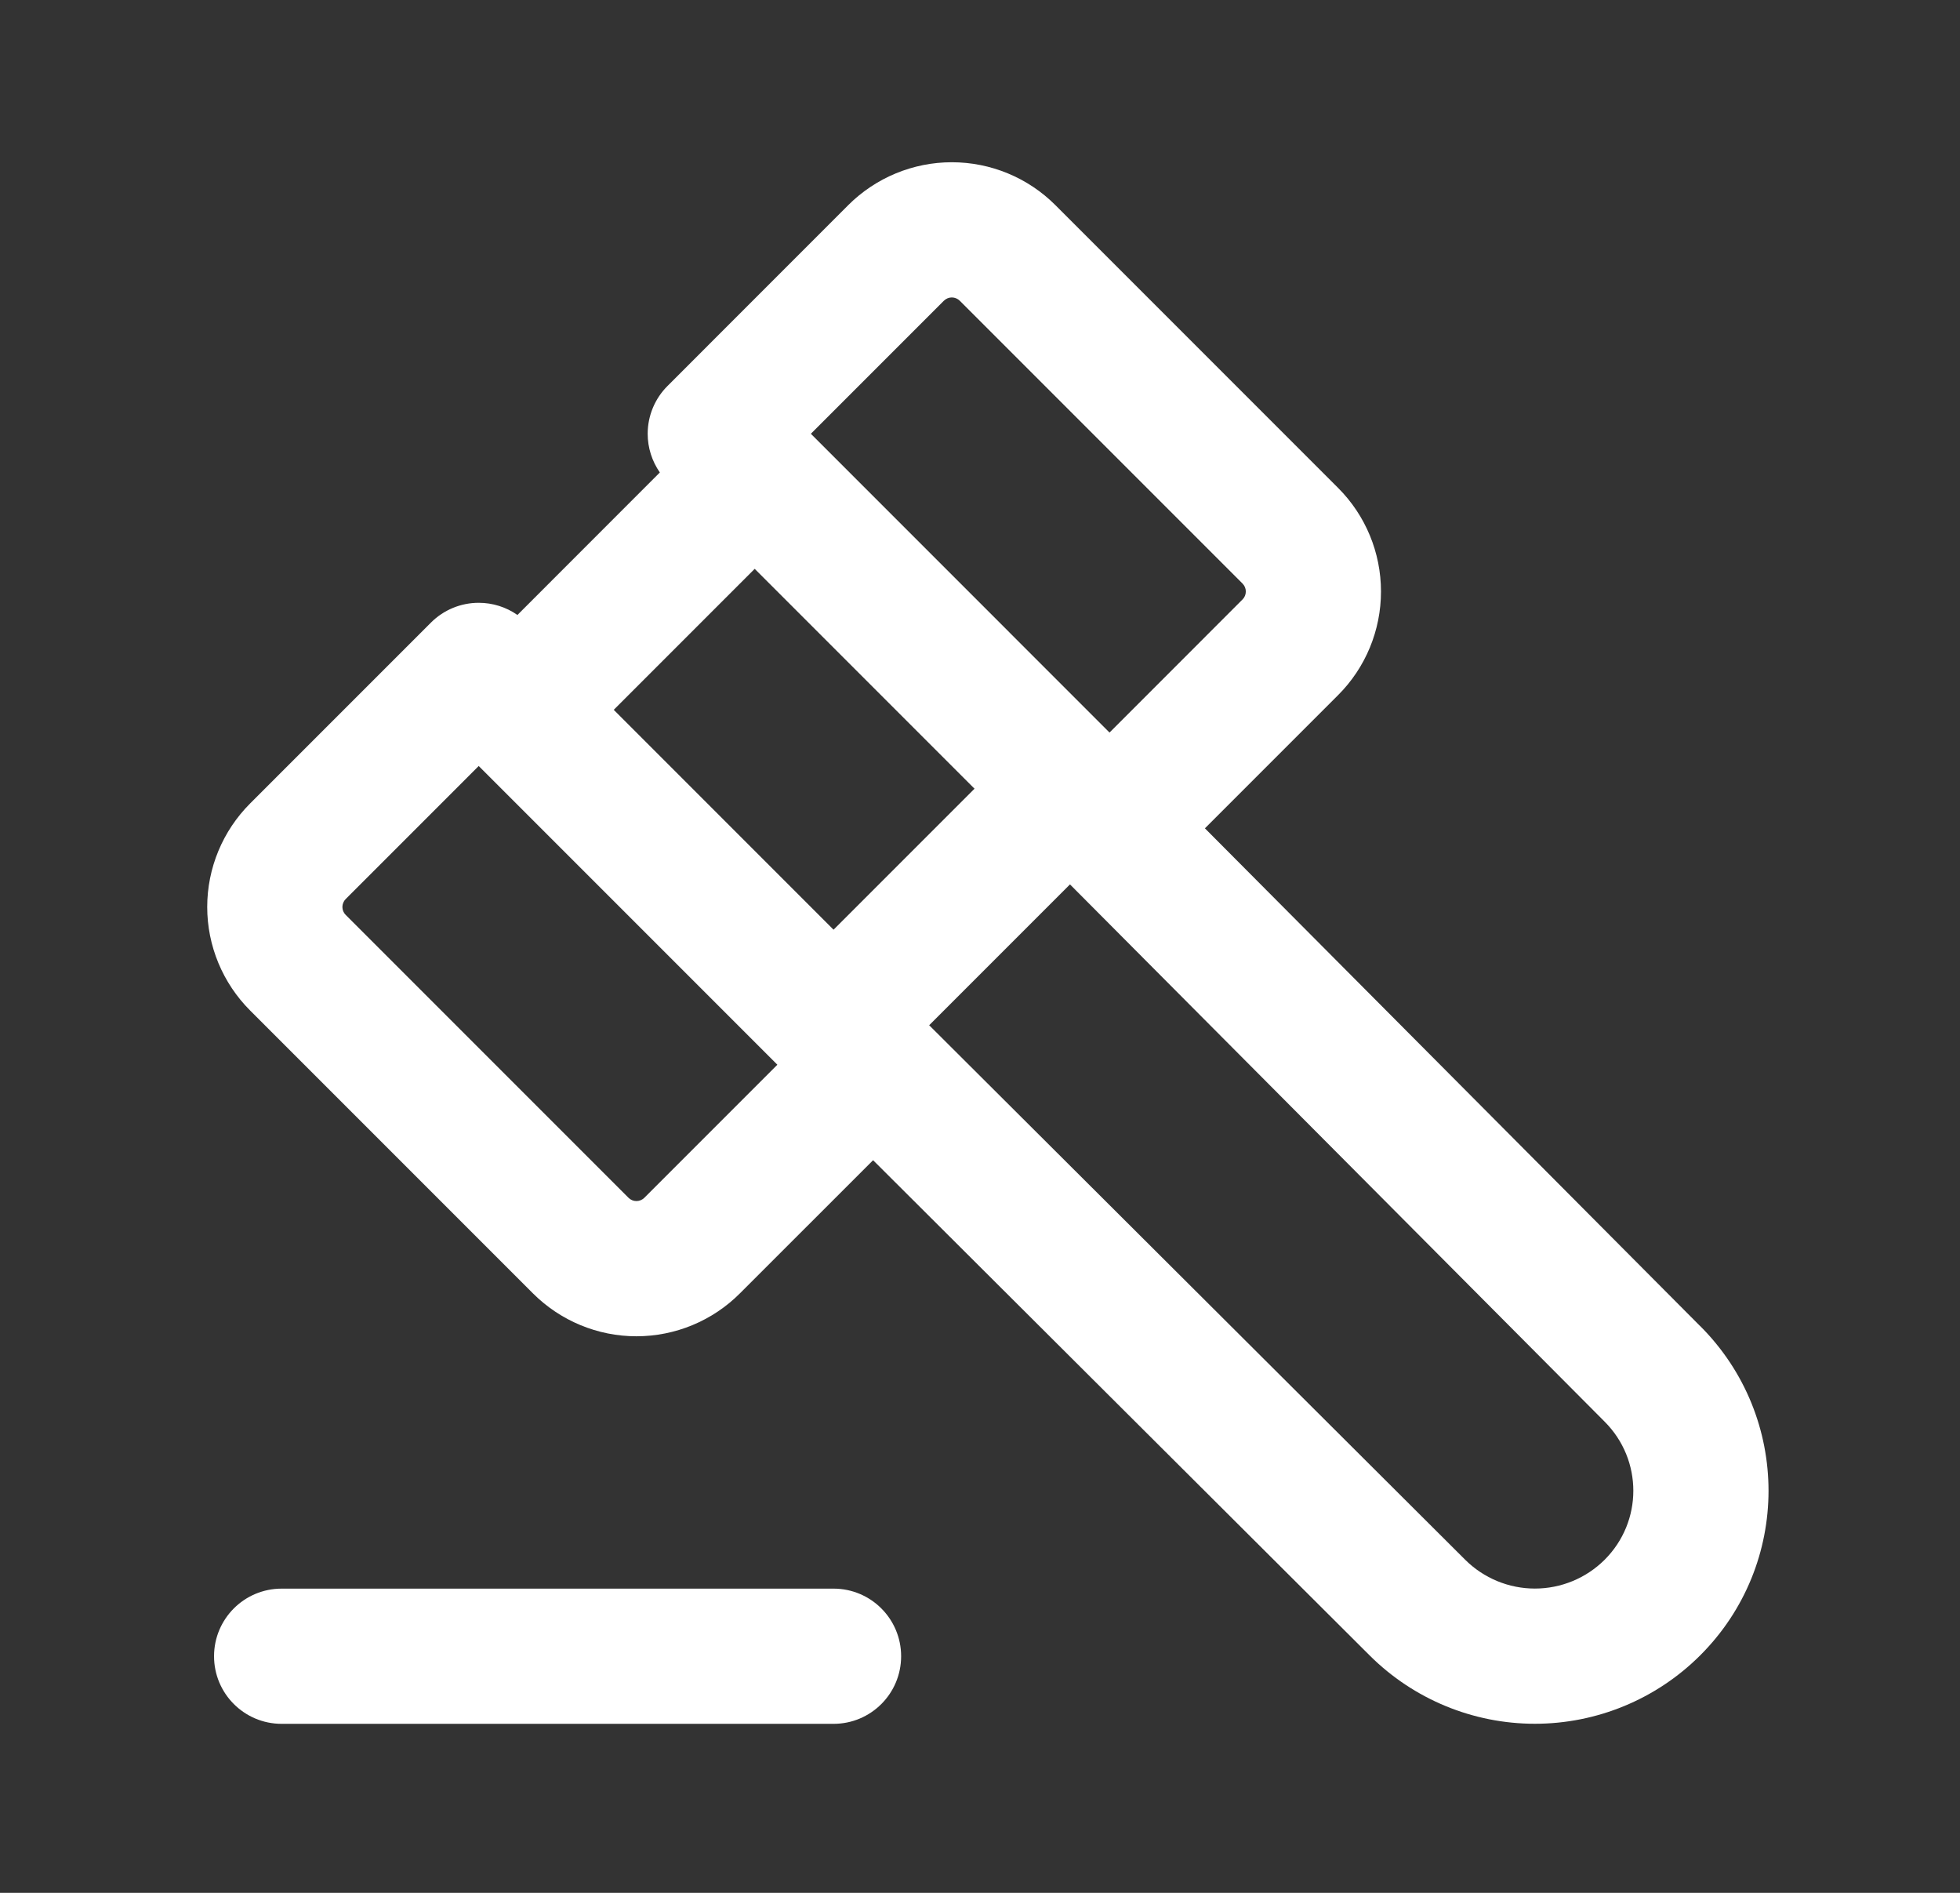
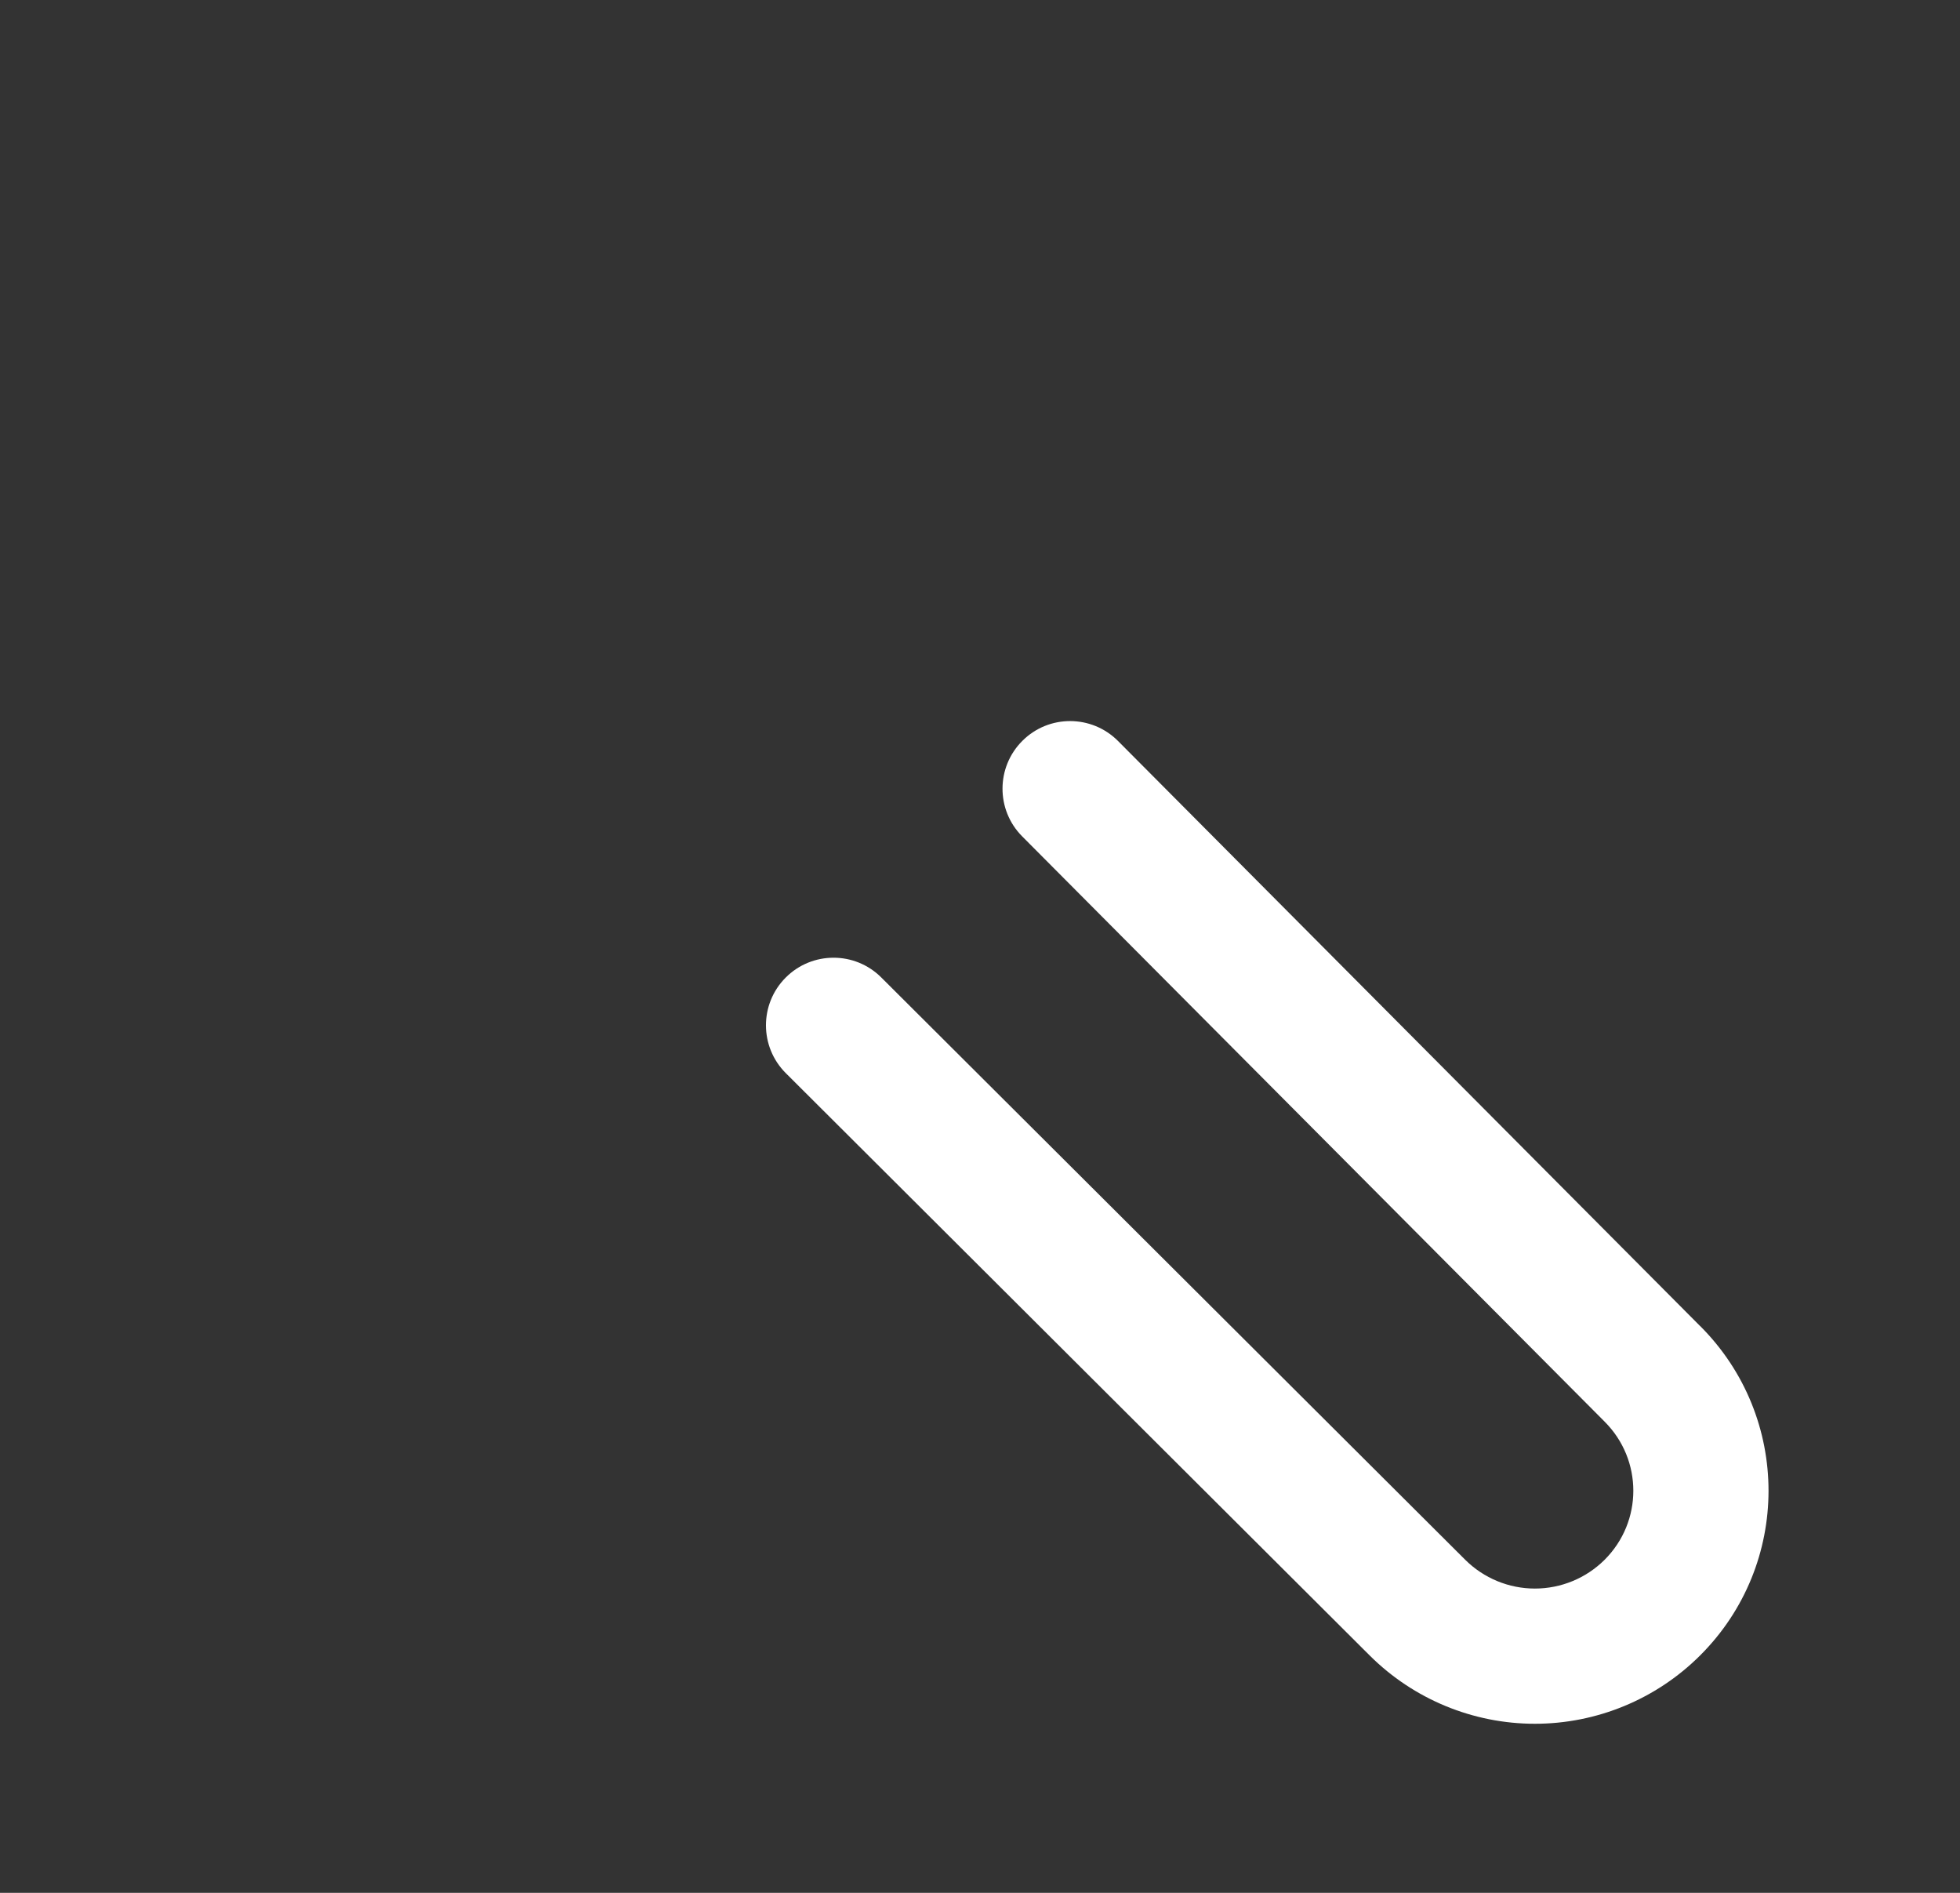
<svg xmlns="http://www.w3.org/2000/svg" width="29" height="28" viewBox="0 0 29 28" fill="none">
  <rect x="0" y="0" width="29" height="28" fill="#333333" stroke="none" />
  <path fill-rule="evenodd" clip-rule="evenodd" d="M15.128 10.958C15.519 10.568 16.152 10.57 16.542 10.961L25.152 19.613C25.153 19.613 25.154 19.614 25.154 19.614C26.505 20.962 26.505 23.145 25.152 24.491C24.503 25.137 23.625 25.499 22.71 25.499C21.796 25.499 20.918 25.137 20.269 24.492L11.627 15.875C11.236 15.485 11.235 14.852 11.625 14.461C12.015 14.07 12.648 14.069 13.039 14.459L21.68 23.074C21.68 23.073 21.68 23.074 21.68 23.074C21.954 23.346 22.324 23.499 22.71 23.499C23.097 23.499 23.467 23.346 23.741 23.074C24.308 22.509 24.309 21.596 23.741 21.029L23.738 21.026L15.124 12.372C14.735 11.981 14.736 11.348 15.128 10.958Z" fill="white" />
-   <path fill-rule="evenodd" clip-rule="evenodd" d="M6.959 9.793C7.35 9.402 7.983 9.402 8.374 9.793L13.04 14.46C13.431 14.85 13.431 15.483 13.04 15.874C12.65 16.264 12.017 16.264 11.626 15.874L6.959 11.207C6.569 10.817 6.569 10.183 6.959 9.793Z" fill="white" />
-   <path fill-rule="evenodd" clip-rule="evenodd" d="M10.459 6.293C10.85 5.902 11.483 5.902 11.874 6.293L16.54 10.96C16.931 11.35 16.931 11.983 16.54 12.374C16.15 12.764 15.517 12.764 15.126 12.374L10.459 7.707C10.069 7.317 10.069 6.683 10.459 6.293Z" fill="white" />
-   <path fill-rule="evenodd" clip-rule="evenodd" d="M3.167 24.5C3.167 23.948 3.614 23.5 4.167 23.5H12.333C12.886 23.5 13.333 23.948 13.333 24.5C13.333 25.052 12.886 25.5 12.333 25.5H4.167C3.614 25.5 3.167 25.052 3.167 24.5Z" fill="white" />
-   <path fill-rule="evenodd" clip-rule="evenodd" d="M13.965 4.449C13.965 4.449 13.965 4.449 13.965 4.449L11.987 6.427C12.26 6.817 12.222 7.359 11.874 7.707L8.374 11.207C8.025 11.555 7.484 11.593 7.094 11.32L5.115 13.299C5.115 13.299 5.115 13.299 5.115 13.299C5.084 13.33 5.066 13.373 5.066 13.417C5.066 13.461 5.084 13.503 5.115 13.534C5.115 13.534 5.115 13.534 5.115 13.534L9.299 17.718C9.299 17.718 9.299 17.718 9.299 17.718C9.33 17.749 9.372 17.767 9.416 17.767C9.461 17.767 9.503 17.749 9.534 17.718C9.534 17.718 9.534 17.718 9.534 17.718L11.513 15.739C11.24 15.349 11.278 14.808 11.626 14.46L15.126 10.96C15.474 10.611 16.016 10.574 16.406 10.847L18.384 8.868C18.384 8.868 18.384 8.868 18.384 8.868C18.416 8.837 18.433 8.794 18.433 8.75C18.433 8.706 18.416 8.664 18.384 8.632C18.384 8.632 18.385 8.632 18.384 8.632L14.201 4.449C14.201 4.449 14.201 4.449 14.201 4.449C14.17 4.418 14.127 4.4 14.083 4.4C14.039 4.4 13.997 4.418 13.965 4.449ZM15.844 13.07C16.011 13.186 16.21 13.25 16.416 13.25C16.682 13.25 16.936 13.145 17.124 12.957L19.799 10.282C20.205 9.876 20.433 9.325 20.433 8.75C20.433 8.175 20.205 7.624 19.799 7.218L15.615 3.034C15.209 2.628 14.658 2.4 14.083 2.4C13.509 2.4 12.958 2.628 12.551 3.034L9.876 5.71C9.689 5.897 9.583 6.151 9.583 6.417C9.583 6.623 9.647 6.822 9.763 6.989L7.656 9.097C7.489 8.98 7.289 8.917 7.083 8.917C6.818 8.917 6.564 9.022 6.376 9.21L3.701 11.885C3.295 12.291 3.066 12.842 3.066 13.417C3.066 13.991 3.295 14.542 3.701 14.948L7.885 19.132C8.291 19.538 8.842 19.767 9.416 19.767C9.991 19.767 10.542 19.539 10.948 19.132L13.624 16.457C13.811 16.27 13.916 16.015 13.916 15.75C13.916 15.544 13.853 15.344 13.736 15.178L15.844 13.07Z" fill="white" />
</svg>